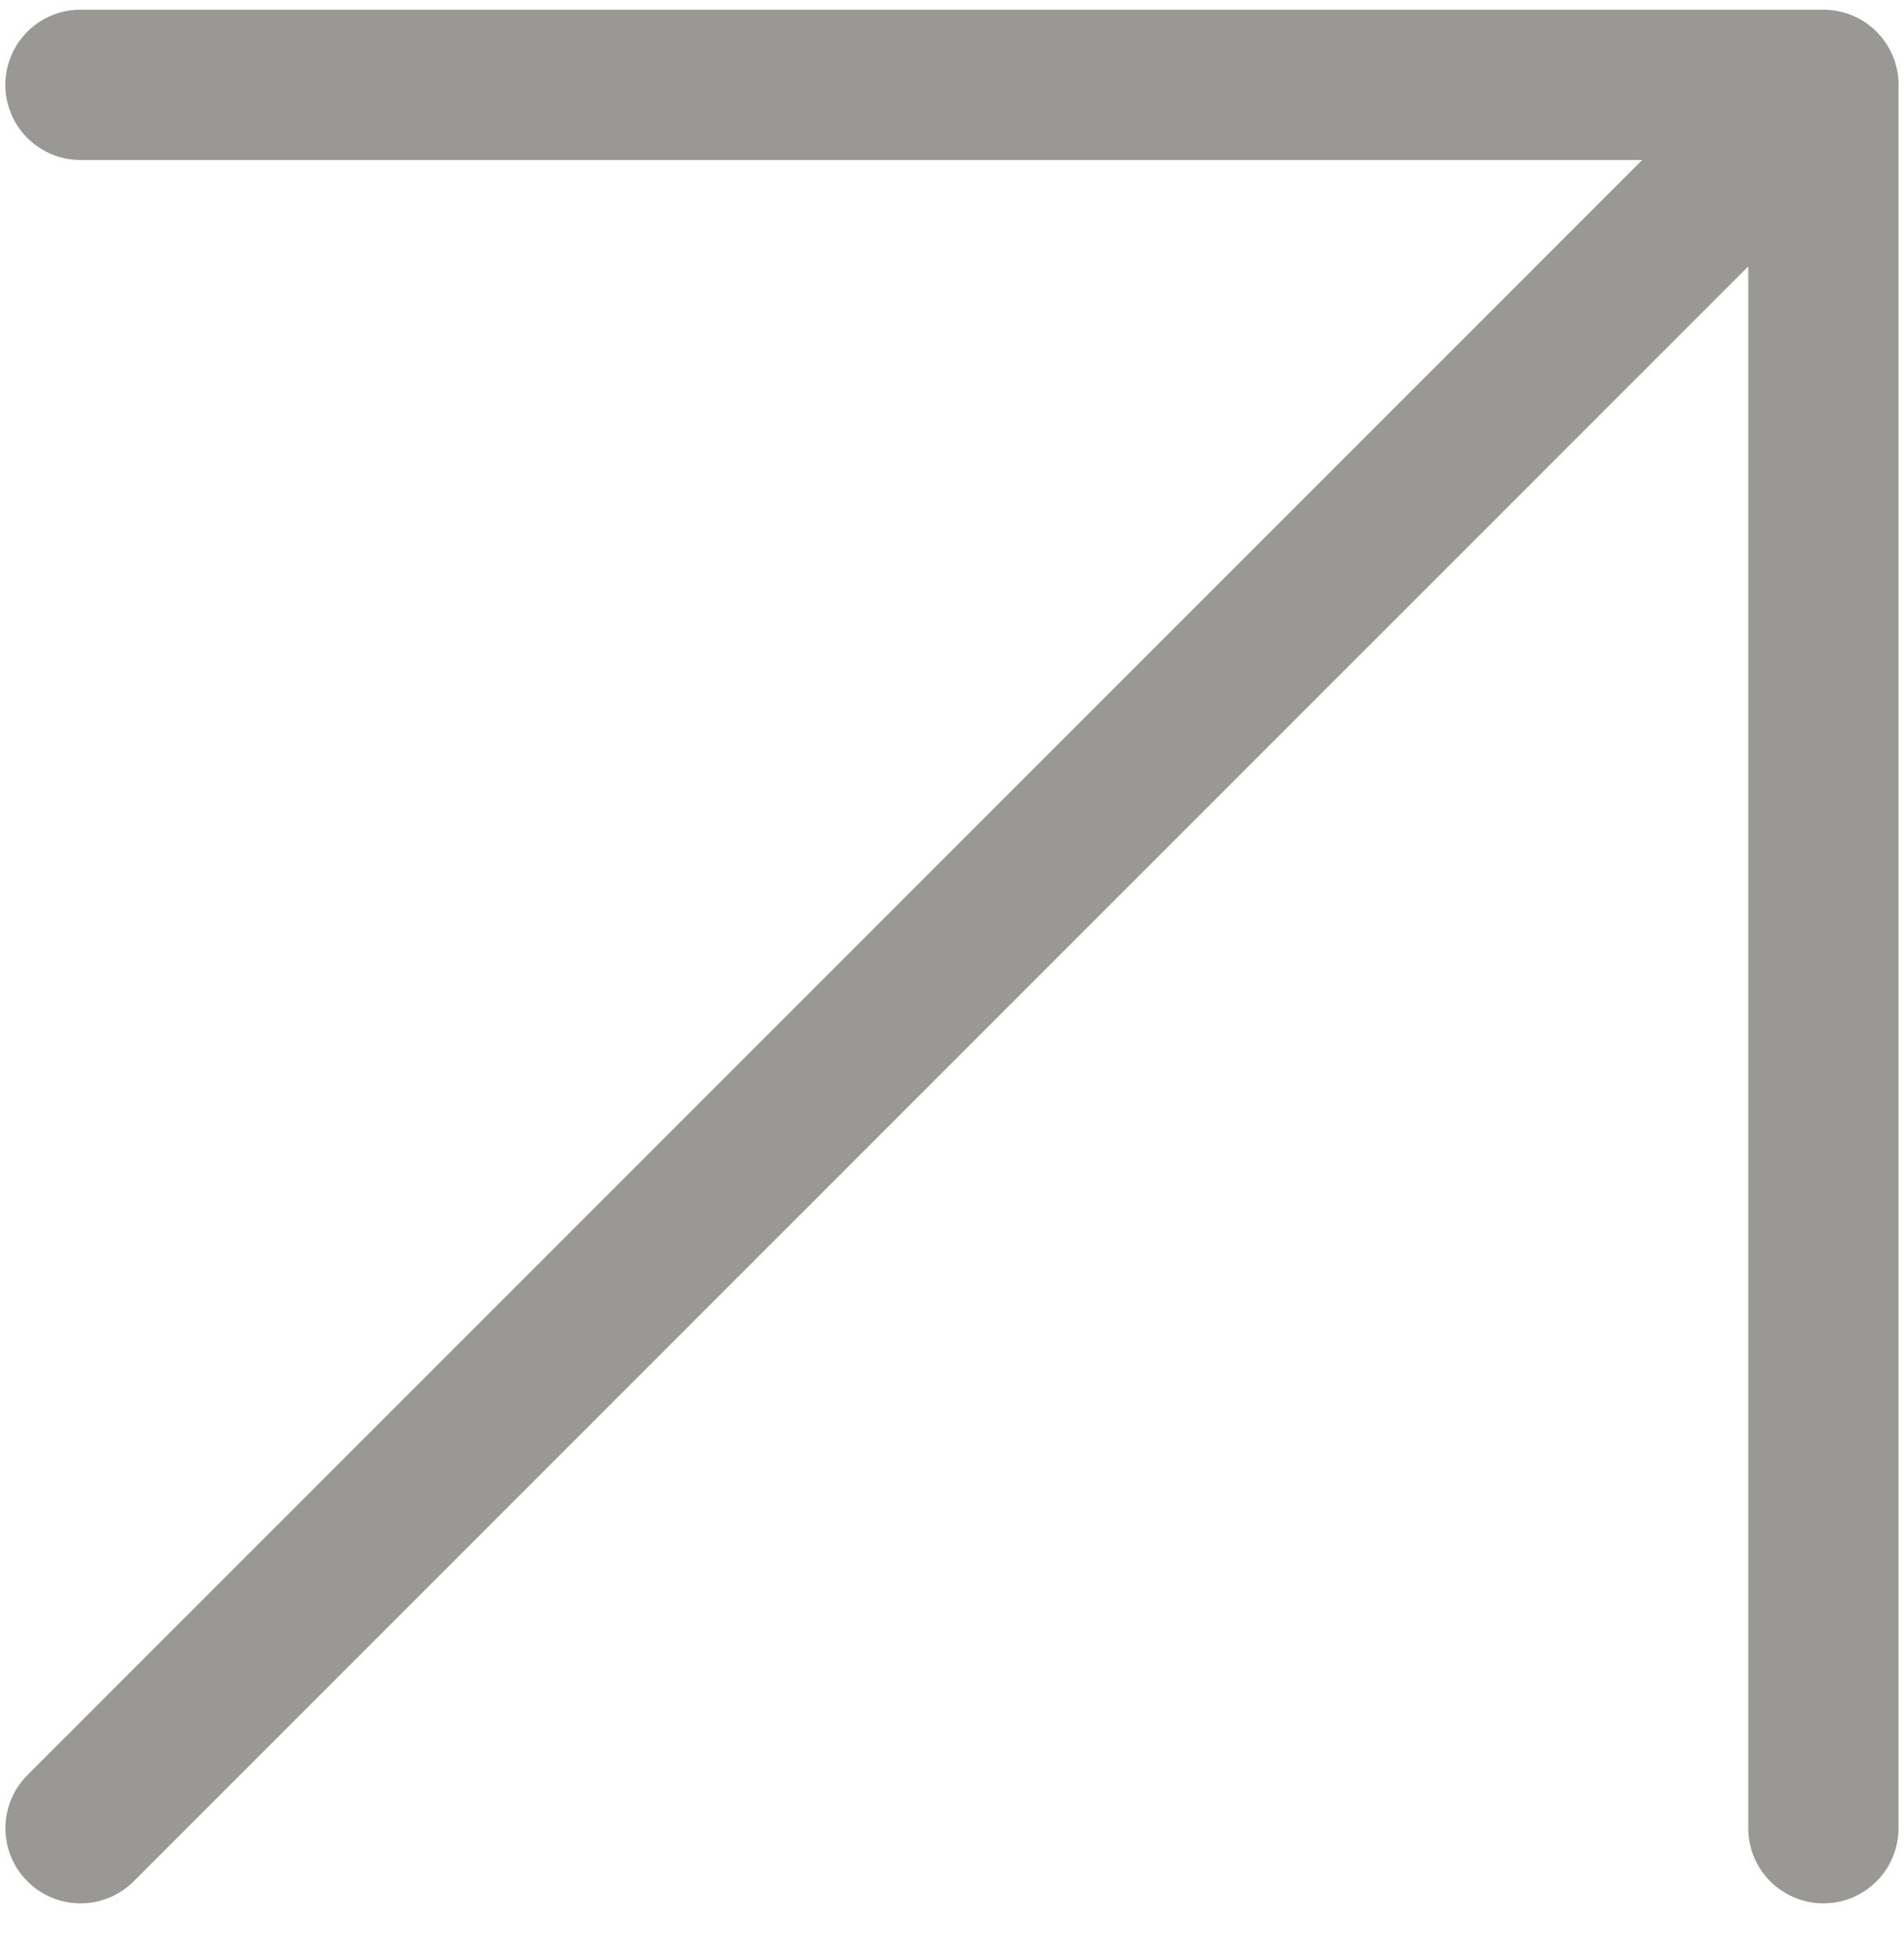
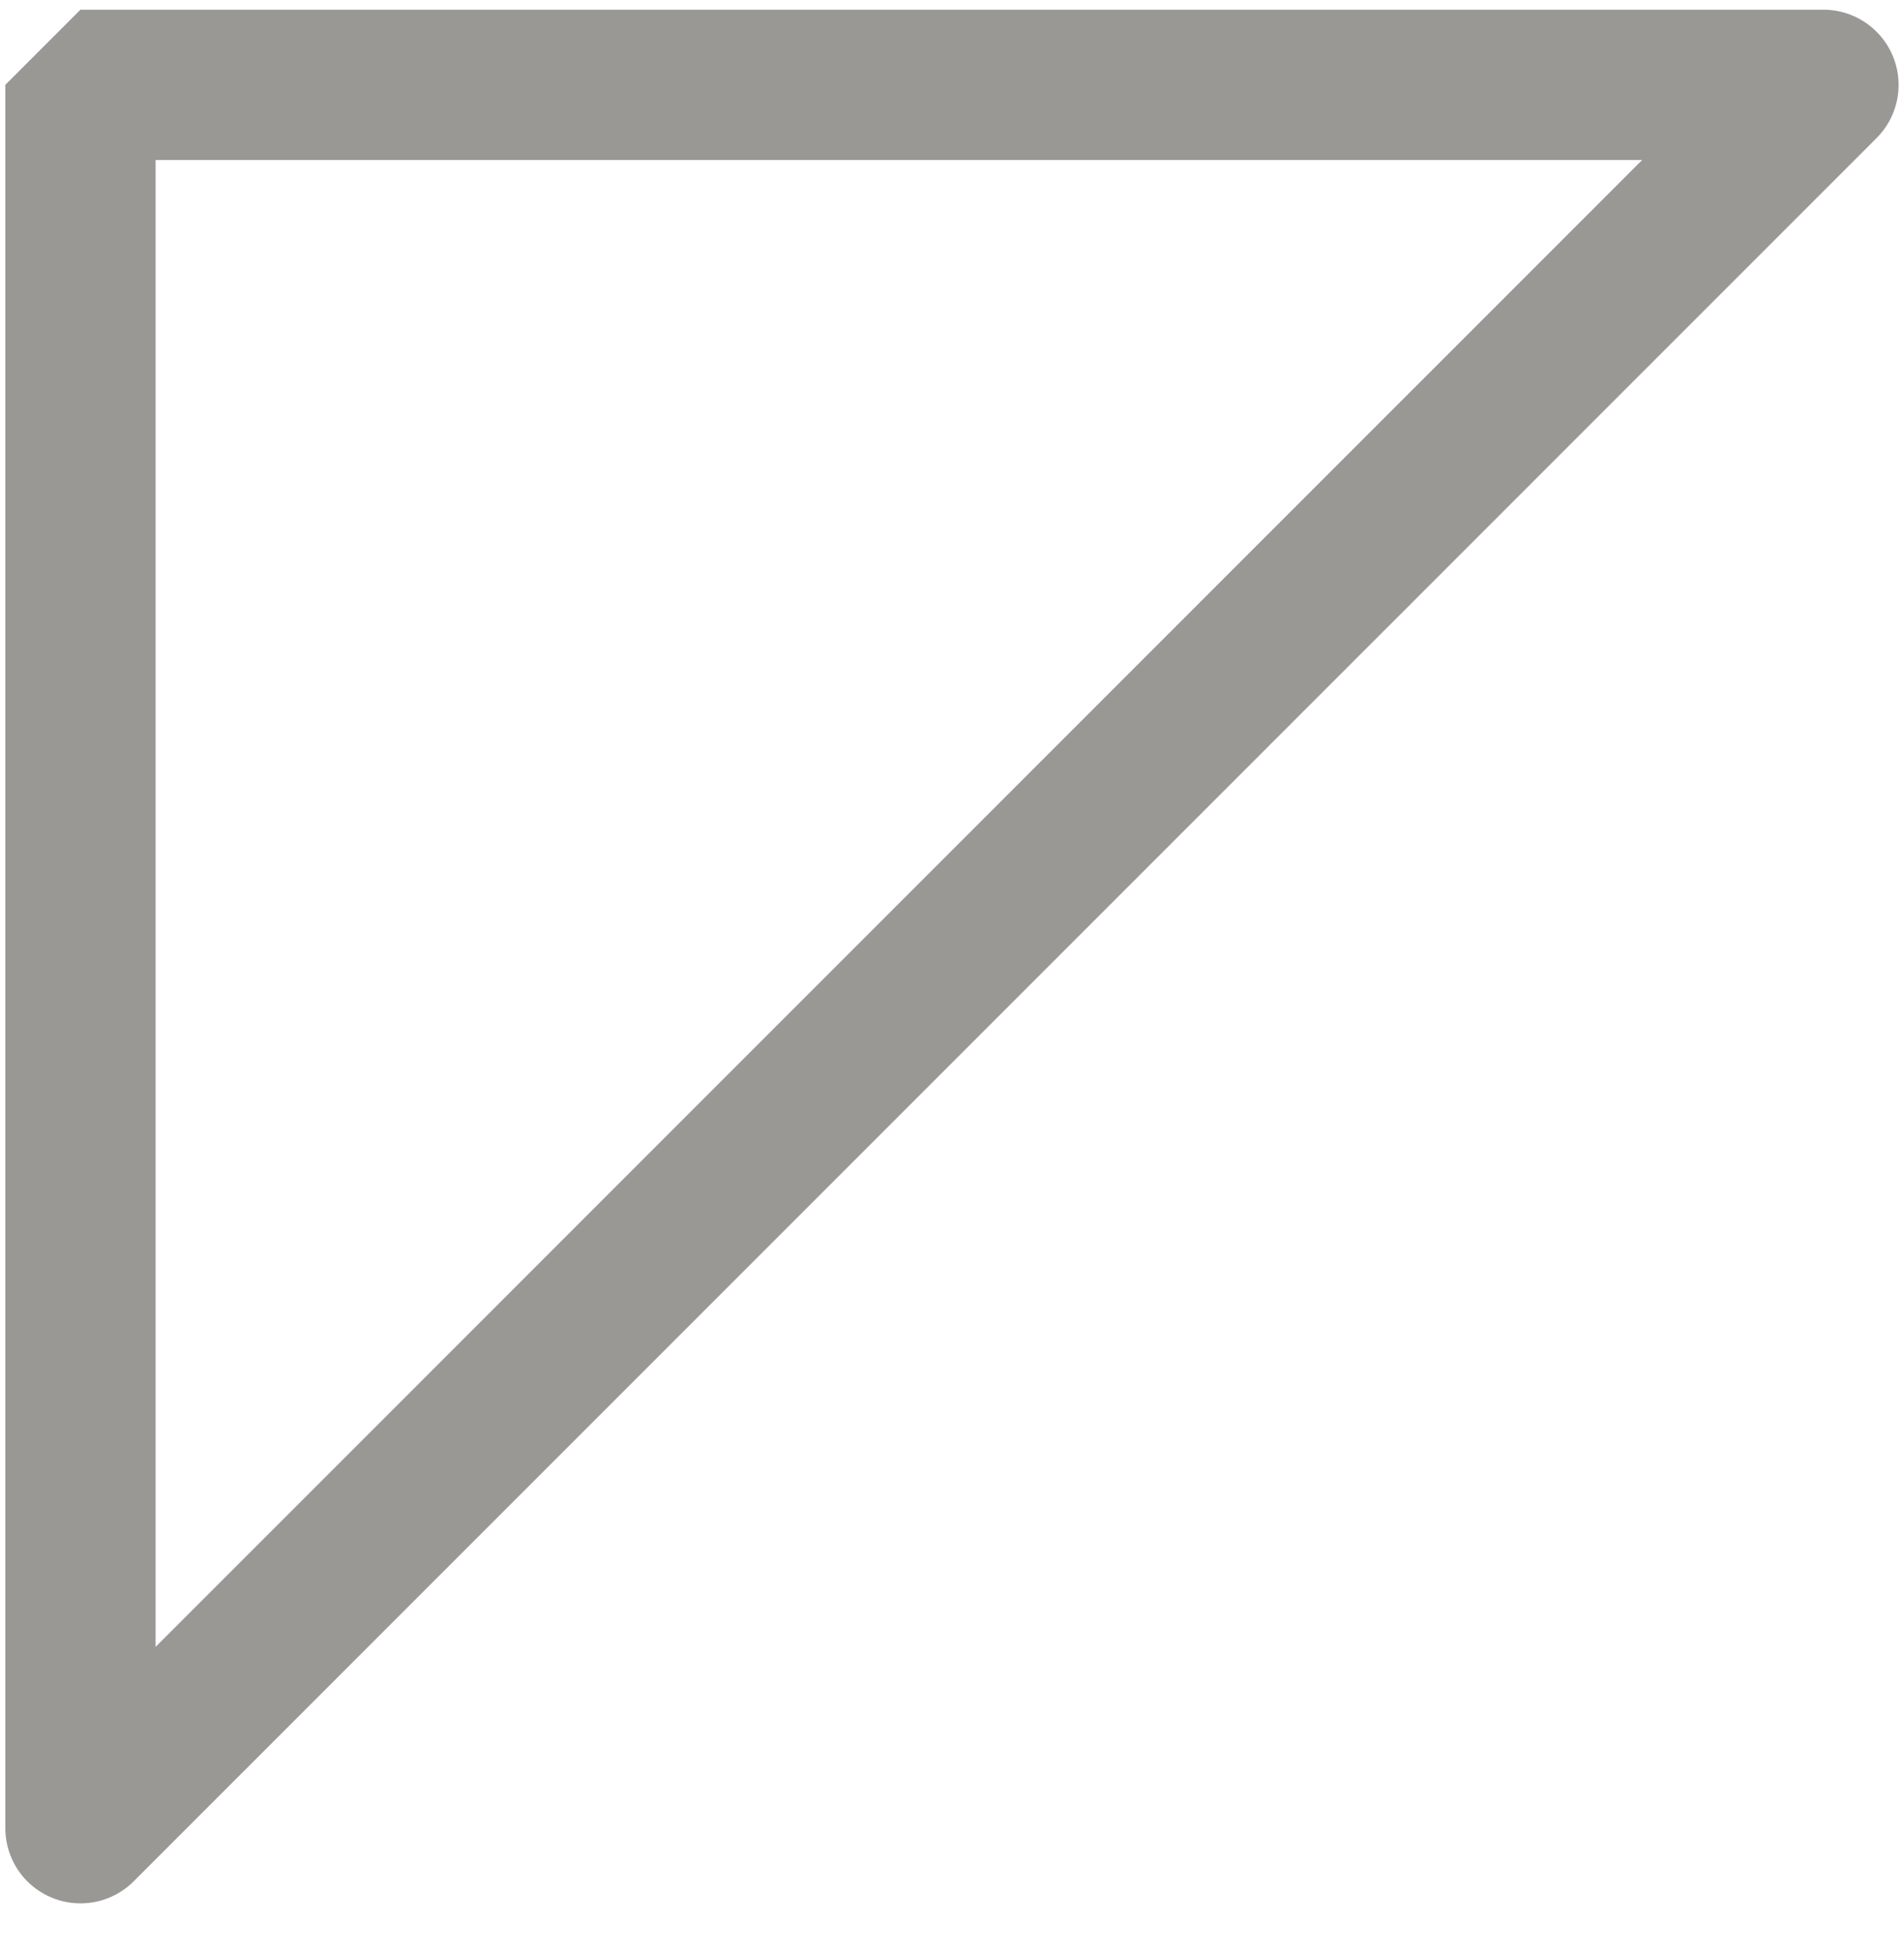
<svg xmlns="http://www.w3.org/2000/svg" version="1.1" id="Layer_1" x="0px" y="0px" width="25.344px" height="26px" viewBox="0 0 25.344 26" enable-background="new 0 0 25.344 26" xml:space="preserve">
-   <path fill="none" stroke="#999895" stroke-width="2" stroke-linecap="round" stroke-linejoin="bevel" d="M1.072,24.329l23.2-23.199   M24.271,1.129h-23.2 M24.271,1.129v23.2" />
+   <path fill="none" stroke="#999895" stroke-width="2" stroke-linecap="round" stroke-linejoin="bevel" d="M1.072,24.329l23.2-23.199   M24.271,1.129h-23.2 v23.2" />
</svg>